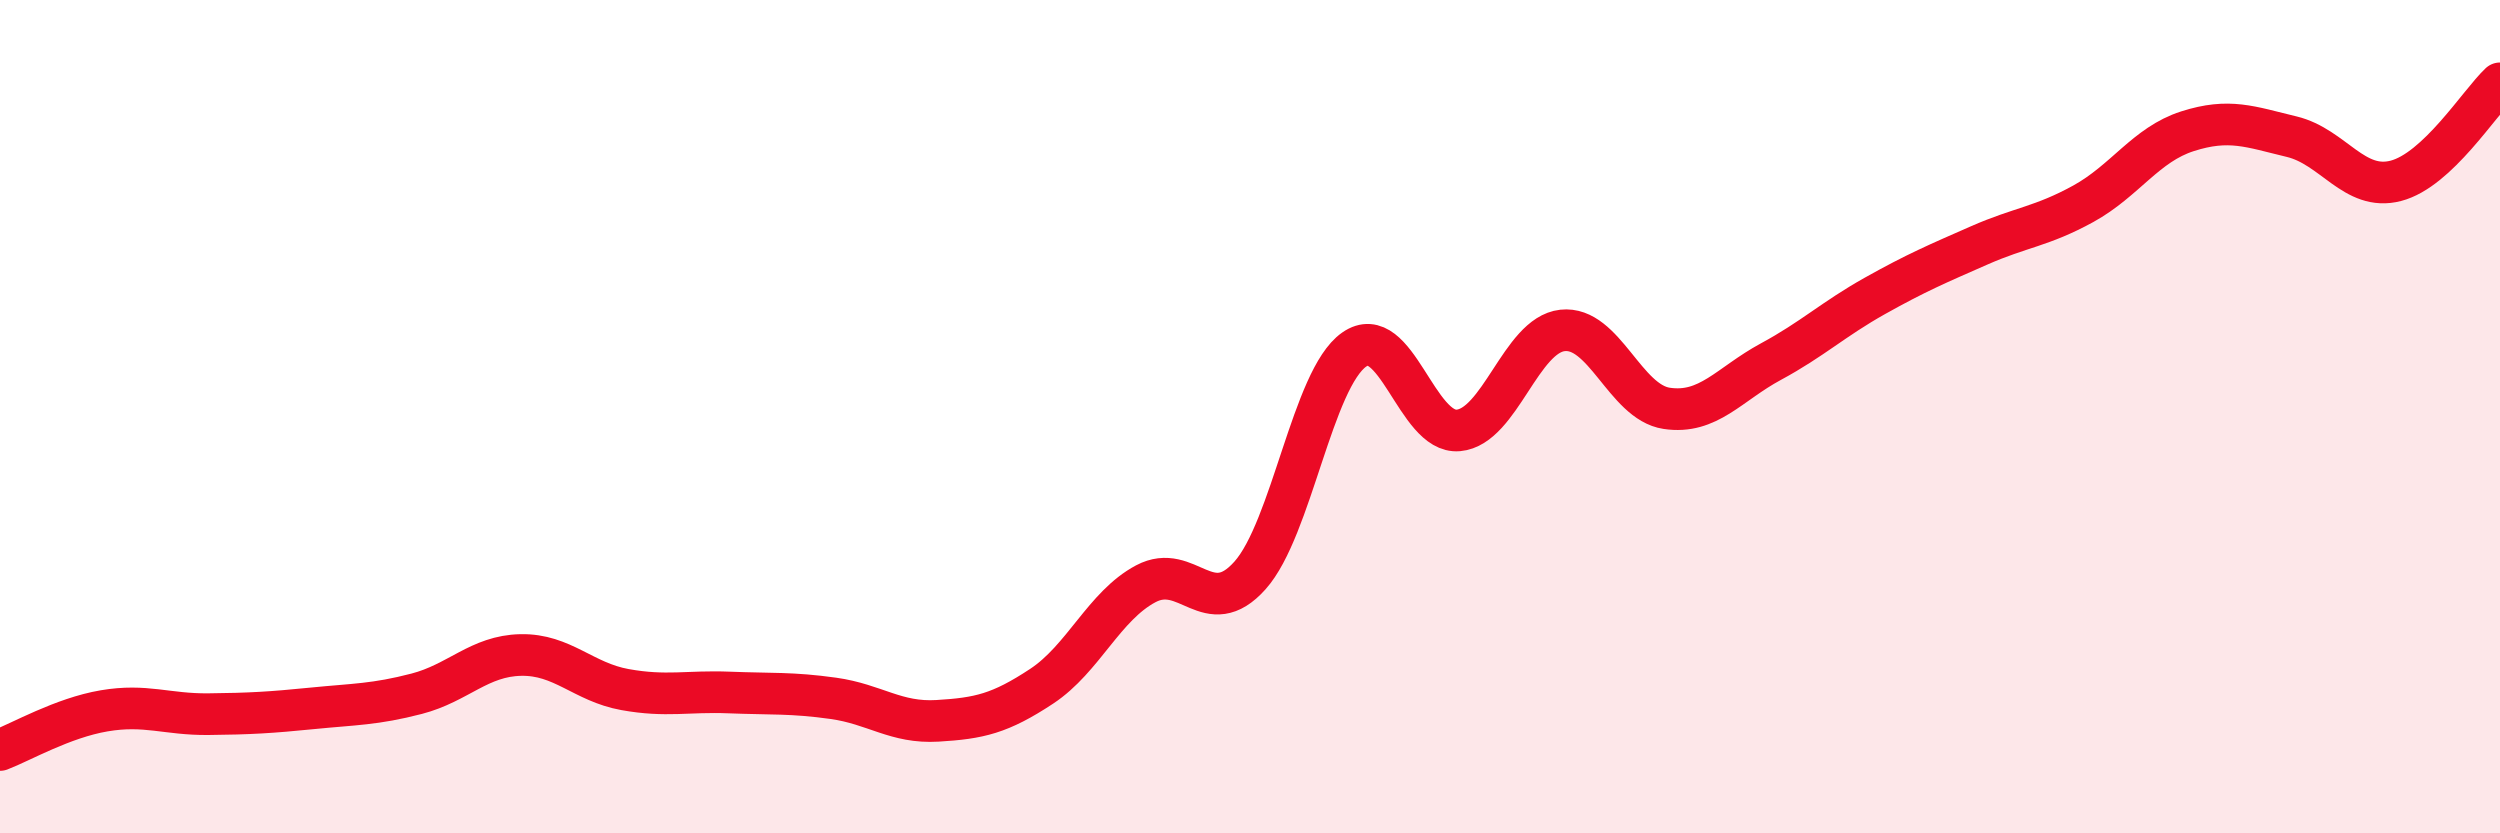
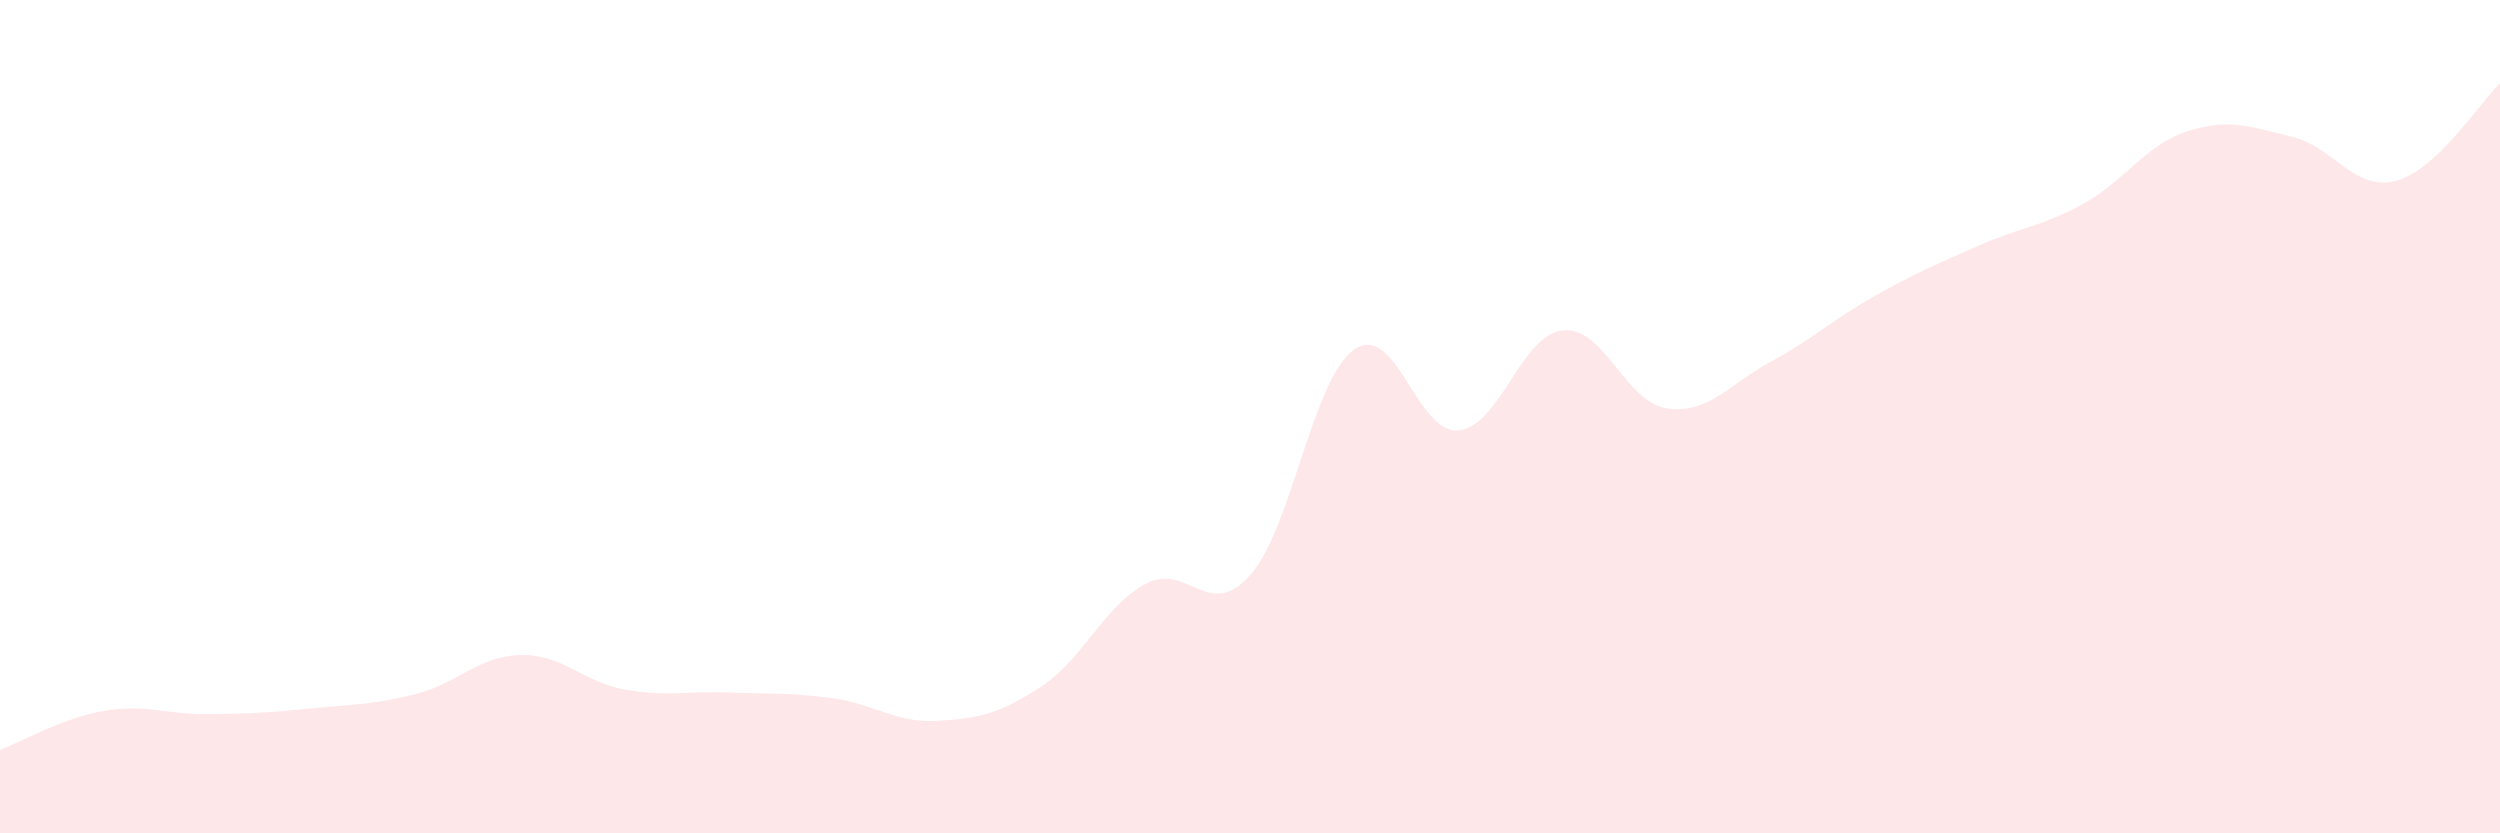
<svg xmlns="http://www.w3.org/2000/svg" width="60" height="20" viewBox="0 0 60 20">
  <path d="M 0,18 C 0.5,17.81 1.5,17.23 2.5,17.06 C 3.5,16.89 4,17.15 5,17.14 C 6,17.13 6.5,17.1 7.5,17 C 8.5,16.9 9,16.91 10,16.65 C 11,16.39 11.5,15.74 12.5,15.72 C 13.5,15.7 14,16.37 15,16.55 C 16,16.73 16.5,16.58 17.5,16.62 C 18.5,16.66 19,16.62 20,16.76 C 21,16.9 21.5,17.36 22.5,17.3 C 23.5,17.24 24,17.13 25,16.47 C 26,15.81 26.5,14.54 27.5,14.01 C 28.5,13.48 29,14.93 30,13.81 C 31,12.69 31.5,9.09 32.5,8.39 C 33.5,7.69 34,10.42 35,10.33 C 36,10.24 36.5,8.04 37.5,7.93 C 38.5,7.82 39,9.65 40,9.8 C 41,9.95 41.5,9.22 42.5,8.68 C 43.5,8.14 44,7.66 45,7.1 C 46,6.54 46.5,6.33 47.5,5.89 C 48.5,5.45 49,5.44 50,4.89 C 51,4.34 51.5,3.47 52.5,3.15 C 53.5,2.83 54,3.04 55,3.28 C 56,3.52 56.5,4.6 57.5,4.34 C 58.5,4.08 59.5,2.47 60,2L60 20L0 20Z" fill="#EB0A25" opacity="0.1" stroke-linecap="round" stroke-linejoin="round" />
-   <path d="M 0,18 C 0.5,17.81 1.5,17.23 2.5,17.06 C 3.5,16.89 4,17.15 5,17.14 C 6,17.13 6.5,17.1 7.5,17 C 8.5,16.9 9,16.91 10,16.65 C 11,16.39 11.5,15.74 12.5,15.72 C 13.5,15.7 14,16.37 15,16.55 C 16,16.73 16.5,16.58 17.5,16.62 C 18.5,16.66 19,16.62 20,16.76 C 21,16.9 21.5,17.36 22.5,17.3 C 23.5,17.24 24,17.13 25,16.47 C 26,15.81 26.5,14.54 27.5,14.01 C 28.5,13.48 29,14.93 30,13.81 C 31,12.69 31.5,9.09 32.5,8.39 C 33.5,7.69 34,10.42 35,10.33 C 36,10.24 36.5,8.04 37.5,7.93 C 38.5,7.82 39,9.65 40,9.8 C 41,9.95 41.5,9.22 42.5,8.68 C 43.5,8.14 44,7.66 45,7.1 C 46,6.54 46.5,6.33 47.5,5.89 C 48.5,5.45 49,5.44 50,4.89 C 51,4.34 51.5,3.47 52.5,3.15 C 53.5,2.83 54,3.04 55,3.28 C 56,3.52 56.5,4.6 57.5,4.34 C 58.5,4.08 59.5,2.47 60,2" stroke="#EB0A25" stroke-width="1" fill="none" stroke-linecap="round" stroke-linejoin="round" />
</svg>